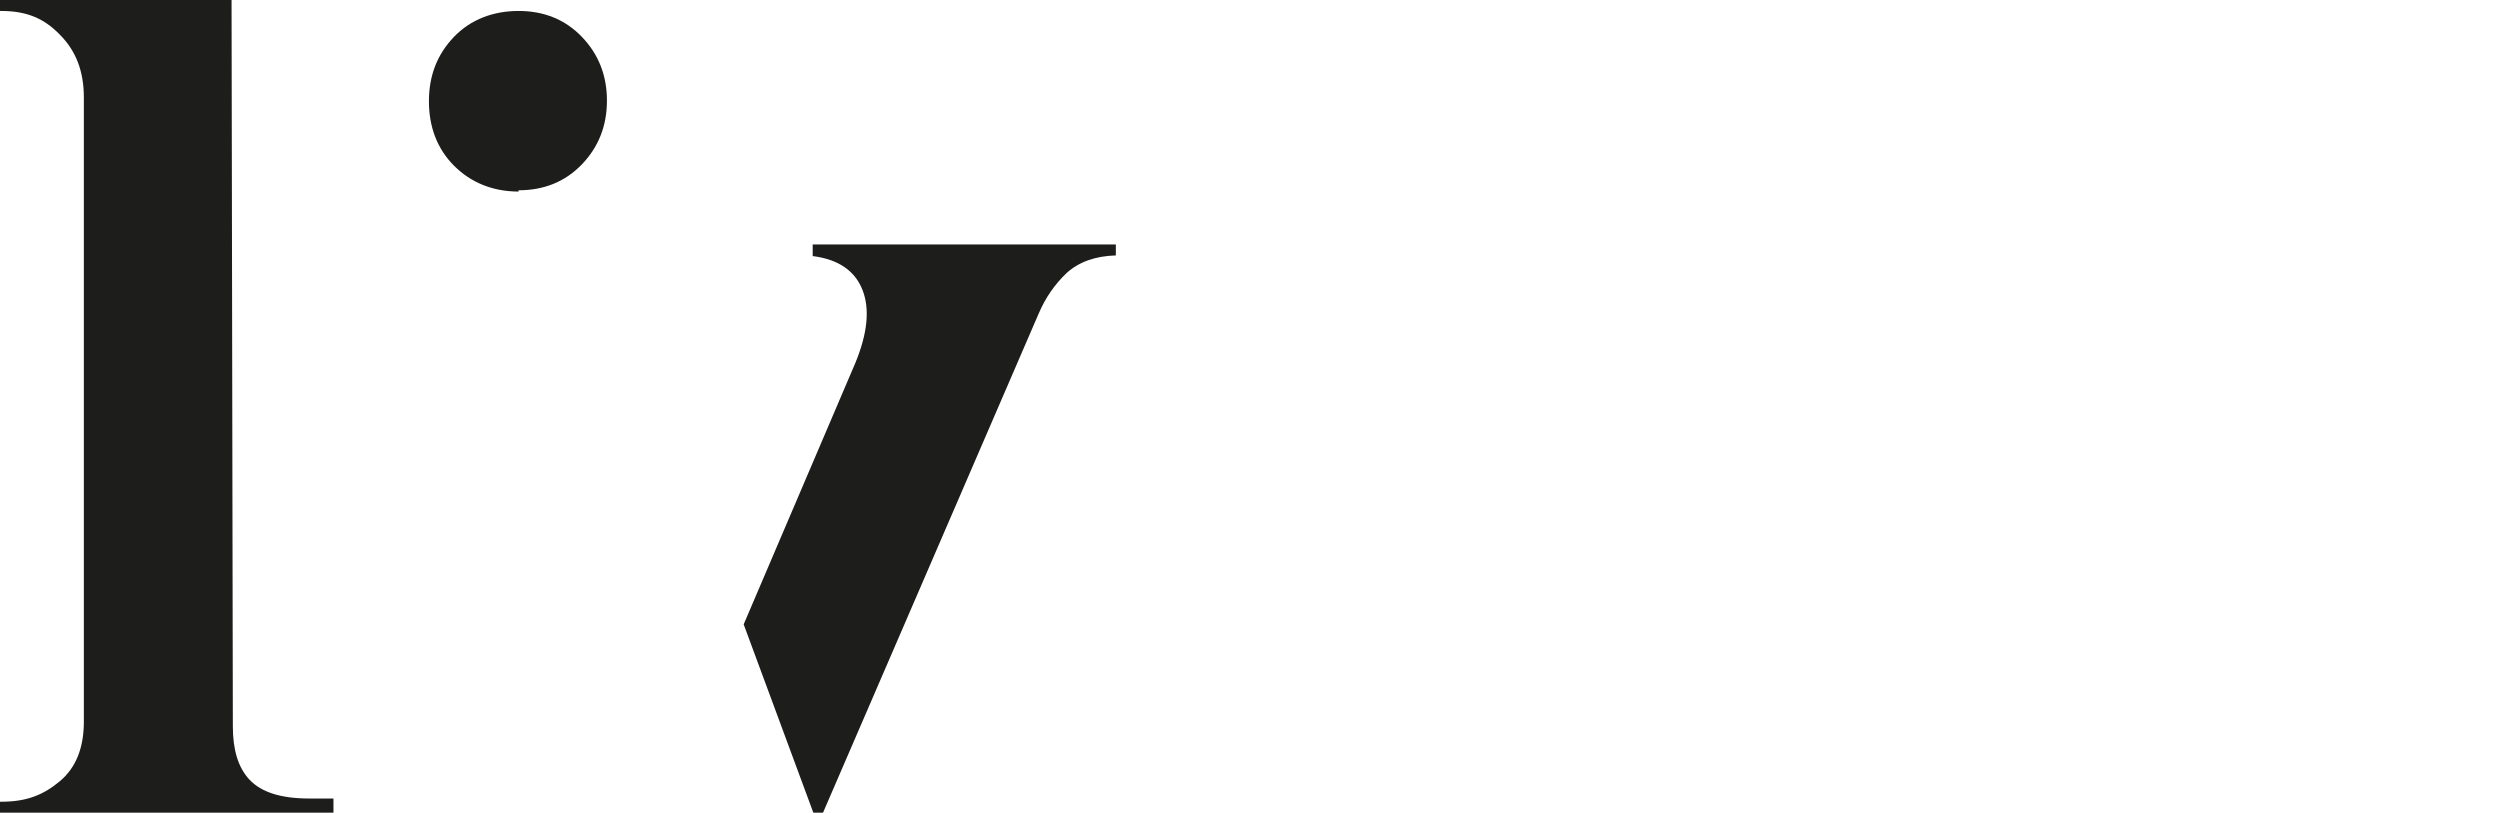
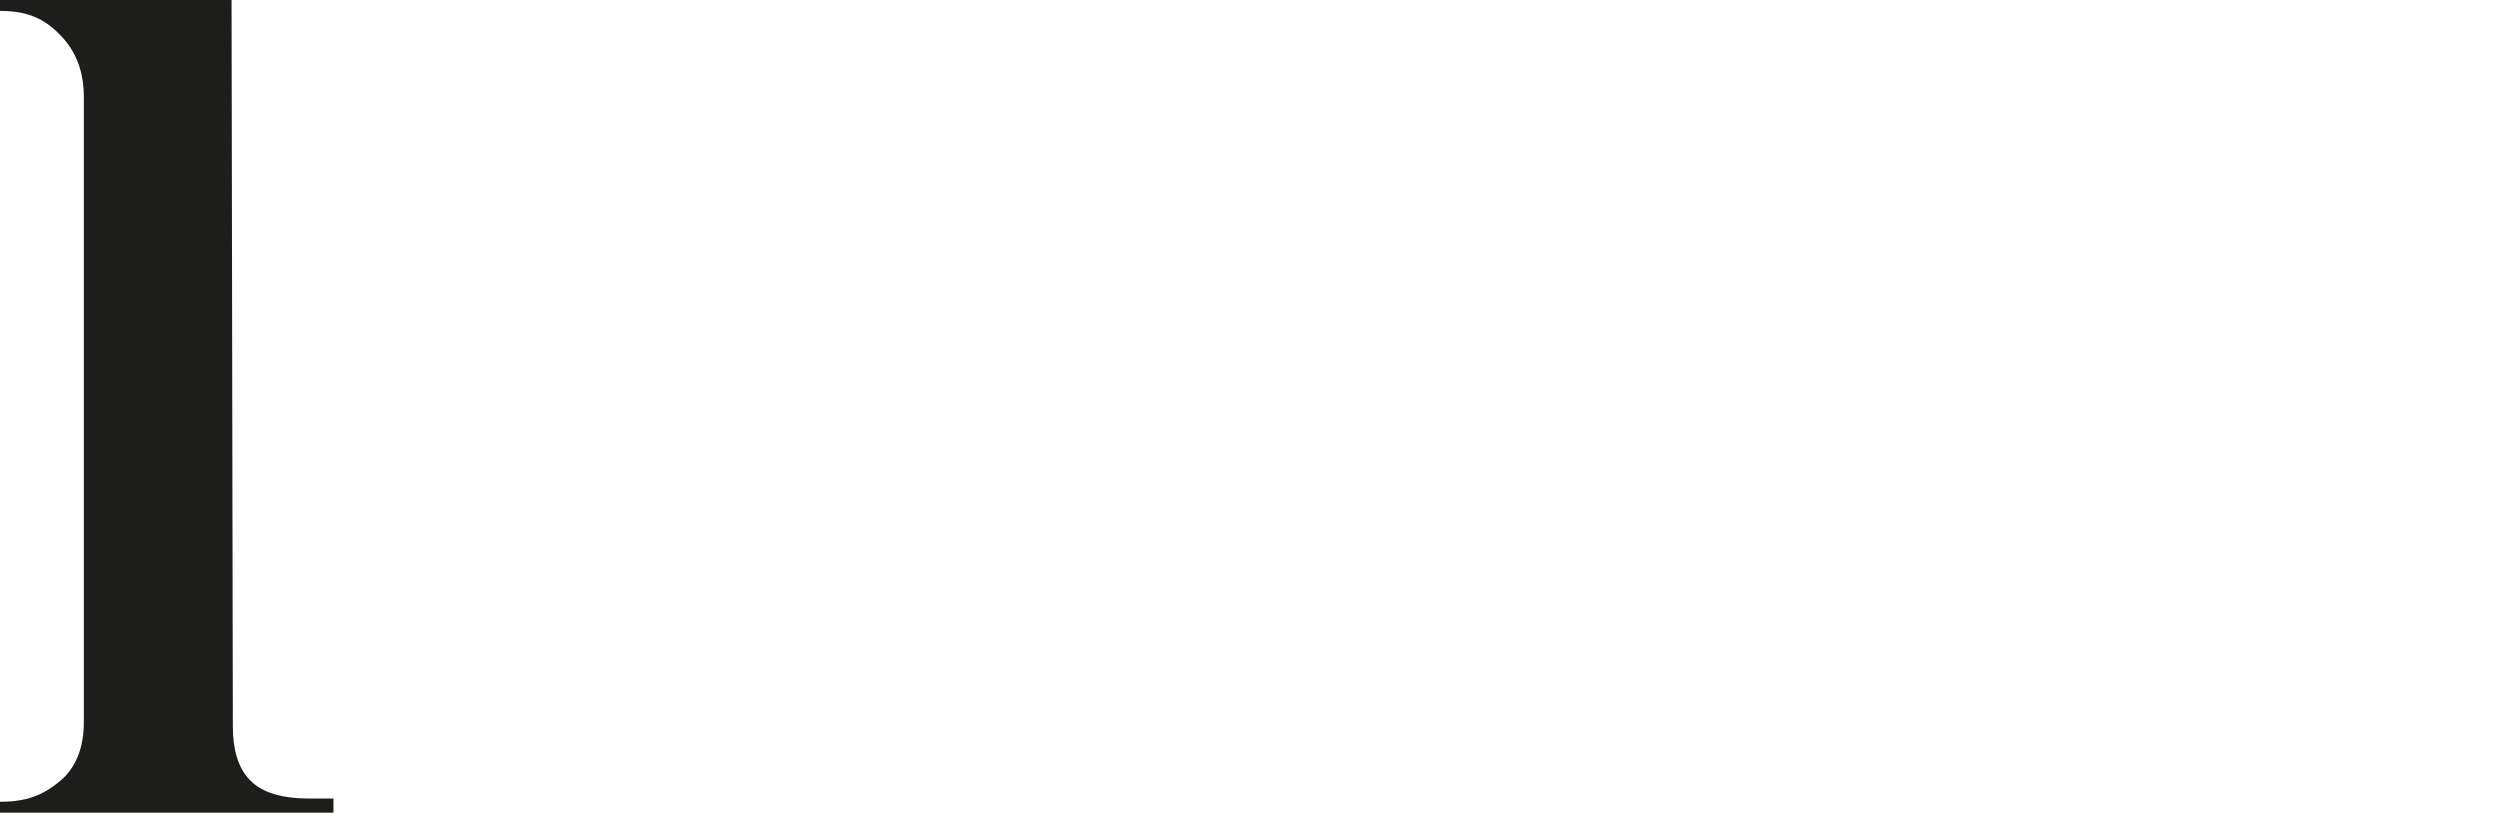
<svg xmlns="http://www.w3.org/2000/svg" id="Ebene_1" version="1.1" viewBox="0 0 387.6 126.1">
  <defs>
    <style>
      .st0 {
        fill: #1d1d1b;
      }
    </style>
  </defs>
-   <path class="st0" d="M80.4,29.5c3.9,0,7.2-1.3,9.8-4,2.6-2.7,3.9-6,3.9-9.9s-1.3-7.2-3.9-9.9c-2.6-2.7-5.9-4-9.8-4s-7.4,1.3-10,4-3.9,6-3.9,10,1.3,7.4,3.9,10,6,4,10,4h0Z" />
  <path class="st0" d="M35.9,0H0v1.7h.2c4,0,6.7,1.2,9.1,3.7,2.5,2.5,3.7,5.7,3.7,9.7v96.8c0,4-1.2,7.1-3.7,9.2-2.5,2.1-5.1,3.2-9.1,3.2H0v1.7h51.7v-2.2h-.3s-3.5,0-3.5,0c-4.4,0-7.4-1-9.2-2.9s-2.6-4.7-2.6-8.3L35.9,0h0Z" />
-   <path class="st0" d="M126,38v1.7c3.9.5,6.5,2.2,7.7,5.2,1.2,3,.8,6.8-1.1,11.4l-17.3,40.5,10.8,29.2h1.5l33.4-77.3c1.1-2.6,2.6-4.7,4.4-6.4,1.9-1.7,4.4-2.6,7.6-2.7v-1.7h-47Z" />
</svg>